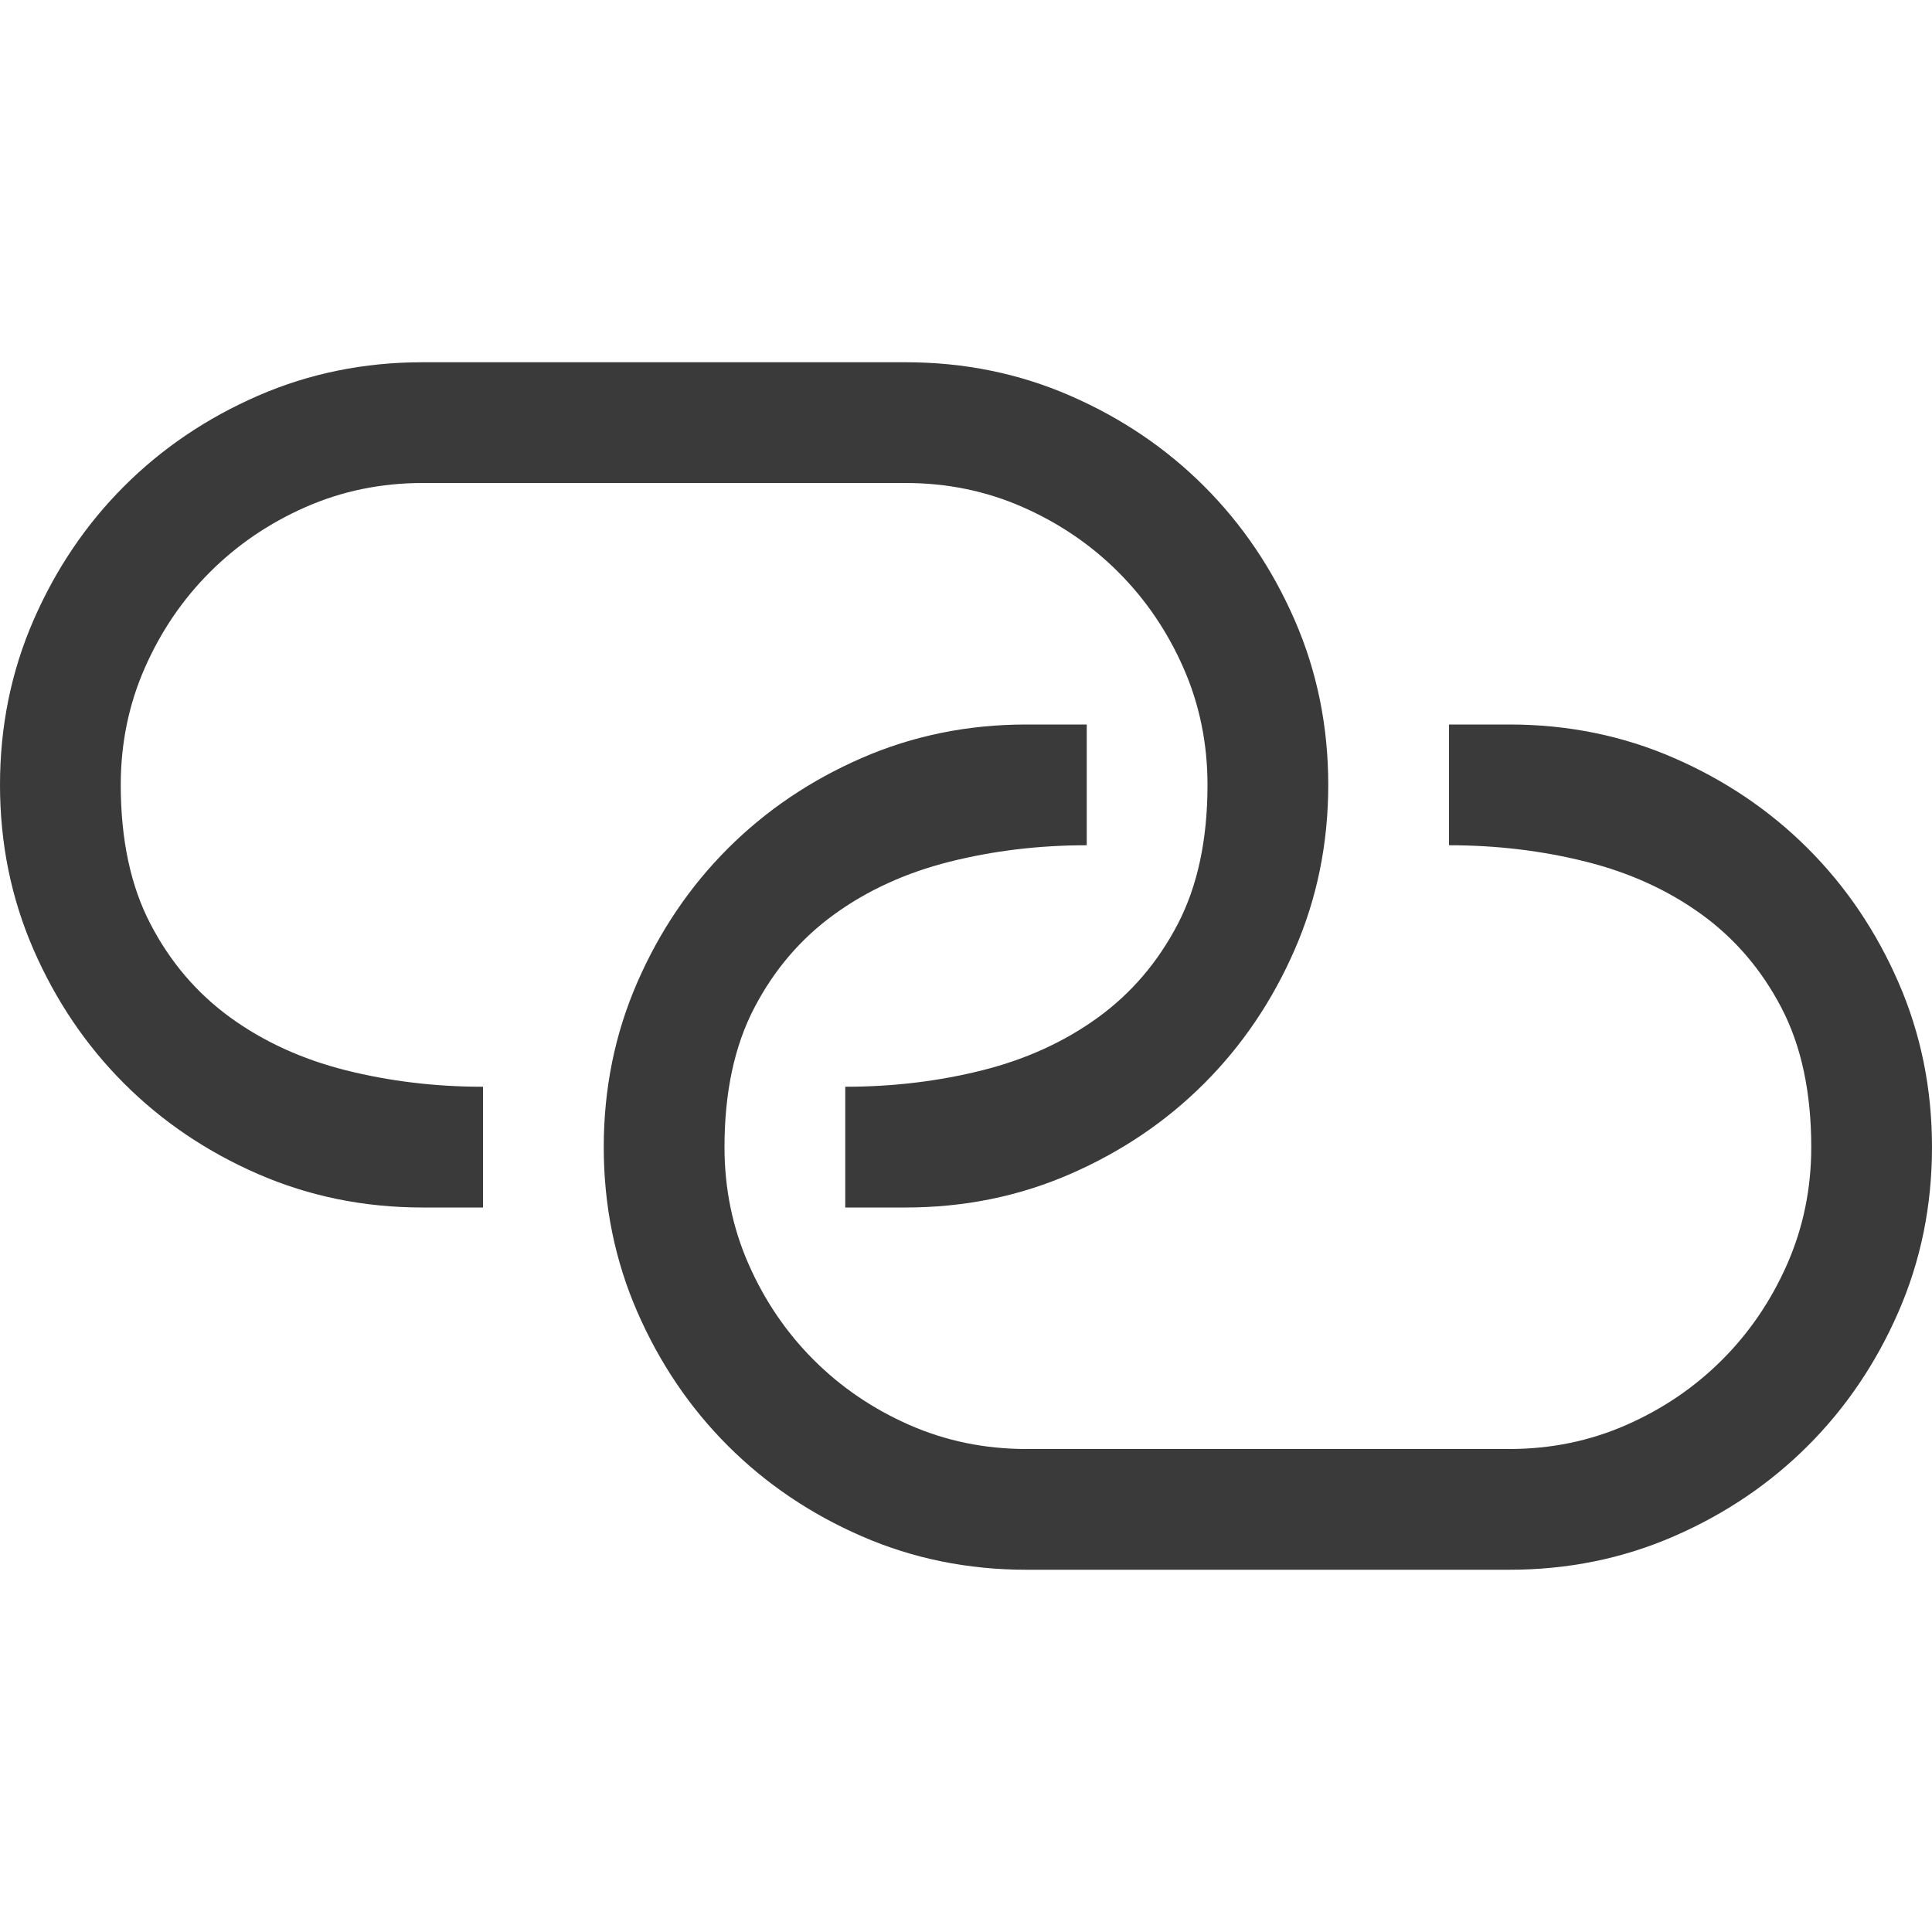
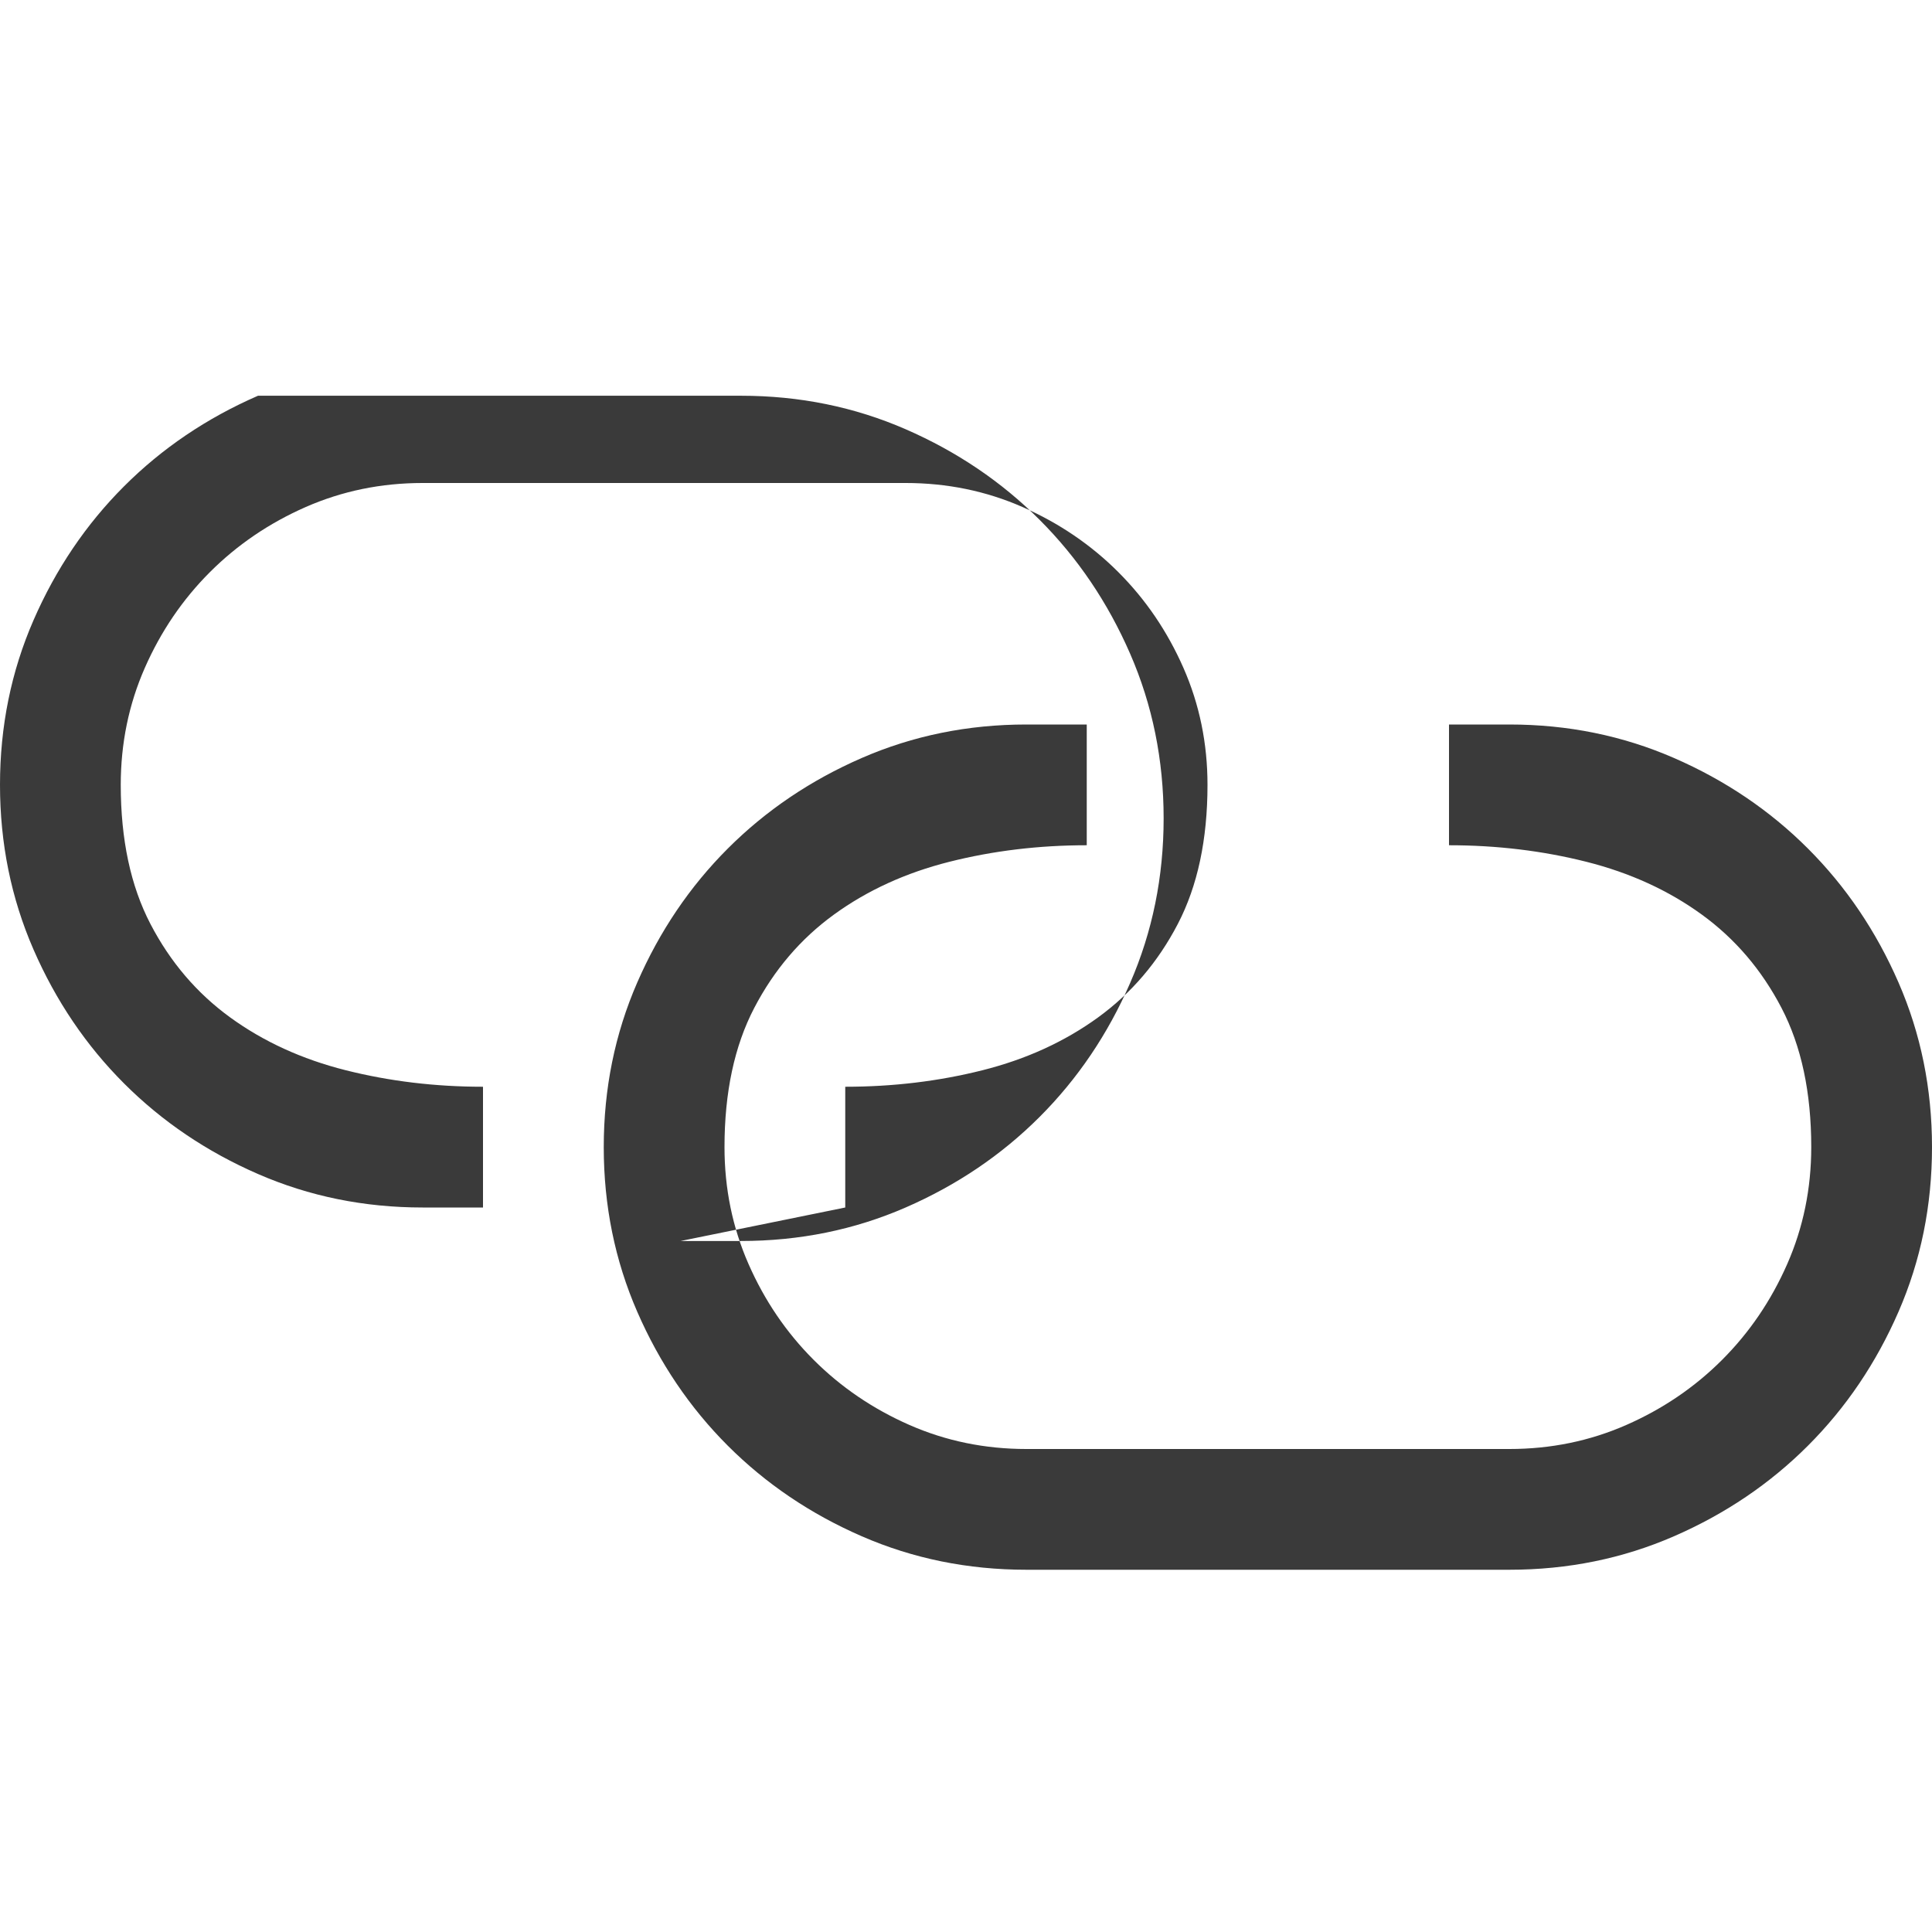
<svg xmlns="http://www.w3.org/2000/svg" version="1.1" viewBox="0 0 2048 2048">
  <g transform="matrix(1 0 0 -1 0 2048)">
-     <path fill="#3A3A3A" d="M1536 1280v-128q76 0 145.5 -17.5t122.5 -56t84.5 -99t31.5 -147.5q0 -66 -25.5 -124t-69 -101.5t-101.5 -69t-124 -25.5h-512q-66 0 -124 25.5t-101.5 69t-69 101.5t-25.5 124q0 87 31.5 147.5t84.5 99t122.5 56t145.5 17.5v128h-64q-93 0 -174.5 -35.5t-142 -96 t-96 -142t-35.5 -174.5t35.5 -174.5t96 -142t142 -96t174.5 -35.5h512q93 0 174.5 35.5t142 96t96 142t35.5 174.5t-35.5 174.5t-96 142t-142 96t-174.5 35.5h-64zM896 768v128q76 0 145.5 17.5t122.5 56t84.5 99t31.5 147.5q0 66 -25.5 124t-69 101.5t-101.5 69t-124 25.5 h-512q-66 0 -124 -25.5t-101.5 -69t-69 -101.5t-25.5 -124q0 -87 31.5 -147.5t84.5 -99t122.5 -56t145.5 -17.5v-128h-64q-93 0 -174.5 35.5t-142 96t-96 142t-35.5 174.5t35.5 174.5t96 142t142 96t174.5 35.5h512q93 0 174.5 -35.5t142 -96t96 -142t35.5 -174.5 t-35.5 -174.5t-96 -142t-142 -96t-174.5 -35.5h-64z" />
+     <path fill="#3A3A3A" d="M1536 1280v-128q76 0 145.5 -17.5t122.5 -56t84.5 -99t31.5 -147.5q0 -66 -25.5 -124t-69 -101.5t-101.5 -69t-124 -25.5h-512q-66 0 -124 25.5t-101.5 69t-69 101.5t-25.5 124q0 87 31.5 147.5t84.5 99t122.5 56t145.5 17.5v128h-64q-93 0 -174.5 -35.5t-142 -96 t-96 -142t-35.5 -174.5t35.5 -174.5t96 -142t142 -96t174.5 -35.5h512q93 0 174.5 35.5t142 96t96 142t35.5 174.5t-35.5 174.5t-96 142t-142 96t-174.5 35.5h-64zM896 768v128q76 0 145.5 17.5t122.5 56t84.5 99t31.5 147.5q0 66 -25.5 124t-69 101.5t-101.5 69t-124 25.5 h-512q-66 0 -124 -25.5t-101.5 -69t-69 -101.5t-25.5 -124q0 -87 31.5 -147.5t84.5 -99t122.5 -56t145.5 -17.5v-128h-64q-93 0 -174.5 35.5t-142 96t-96 142t-35.5 174.5t35.5 174.5t96 142t142 96h512q93 0 174.5 -35.5t142 -96t96 -142t35.5 -174.5 t-35.5 -174.5t-96 -142t-142 -96t-174.5 -35.5h-64z" />
  </g>
</svg>